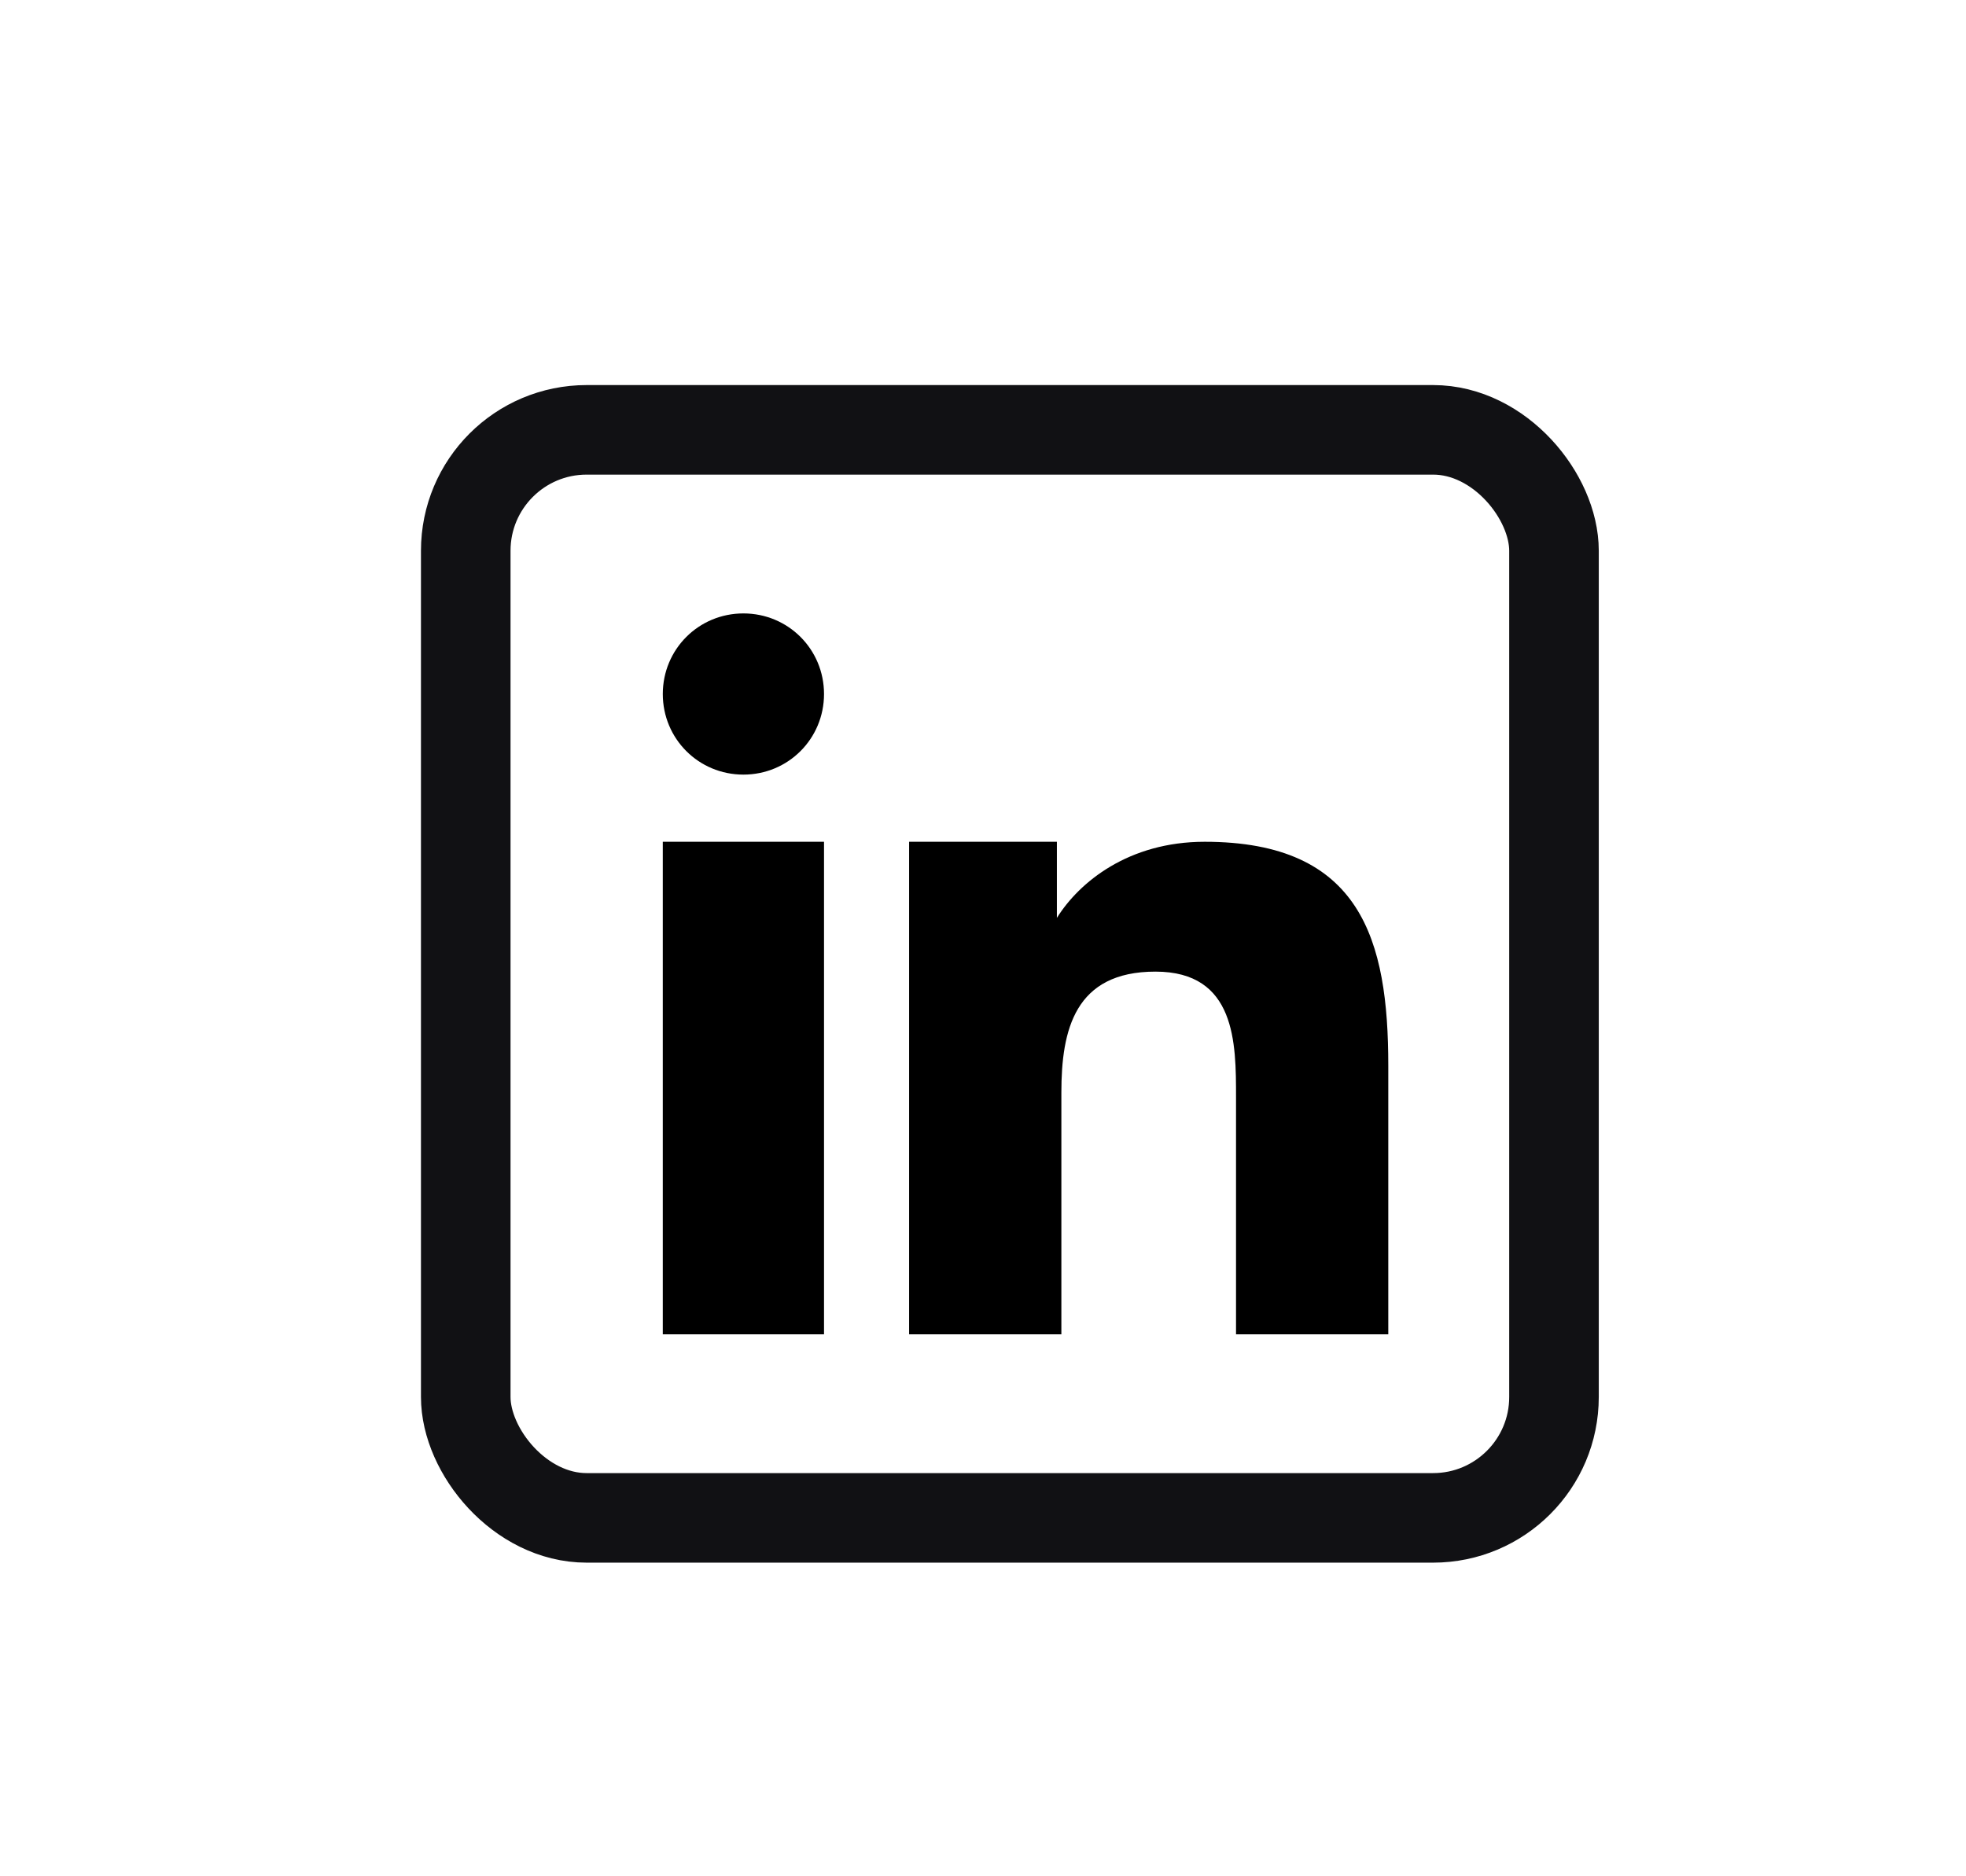
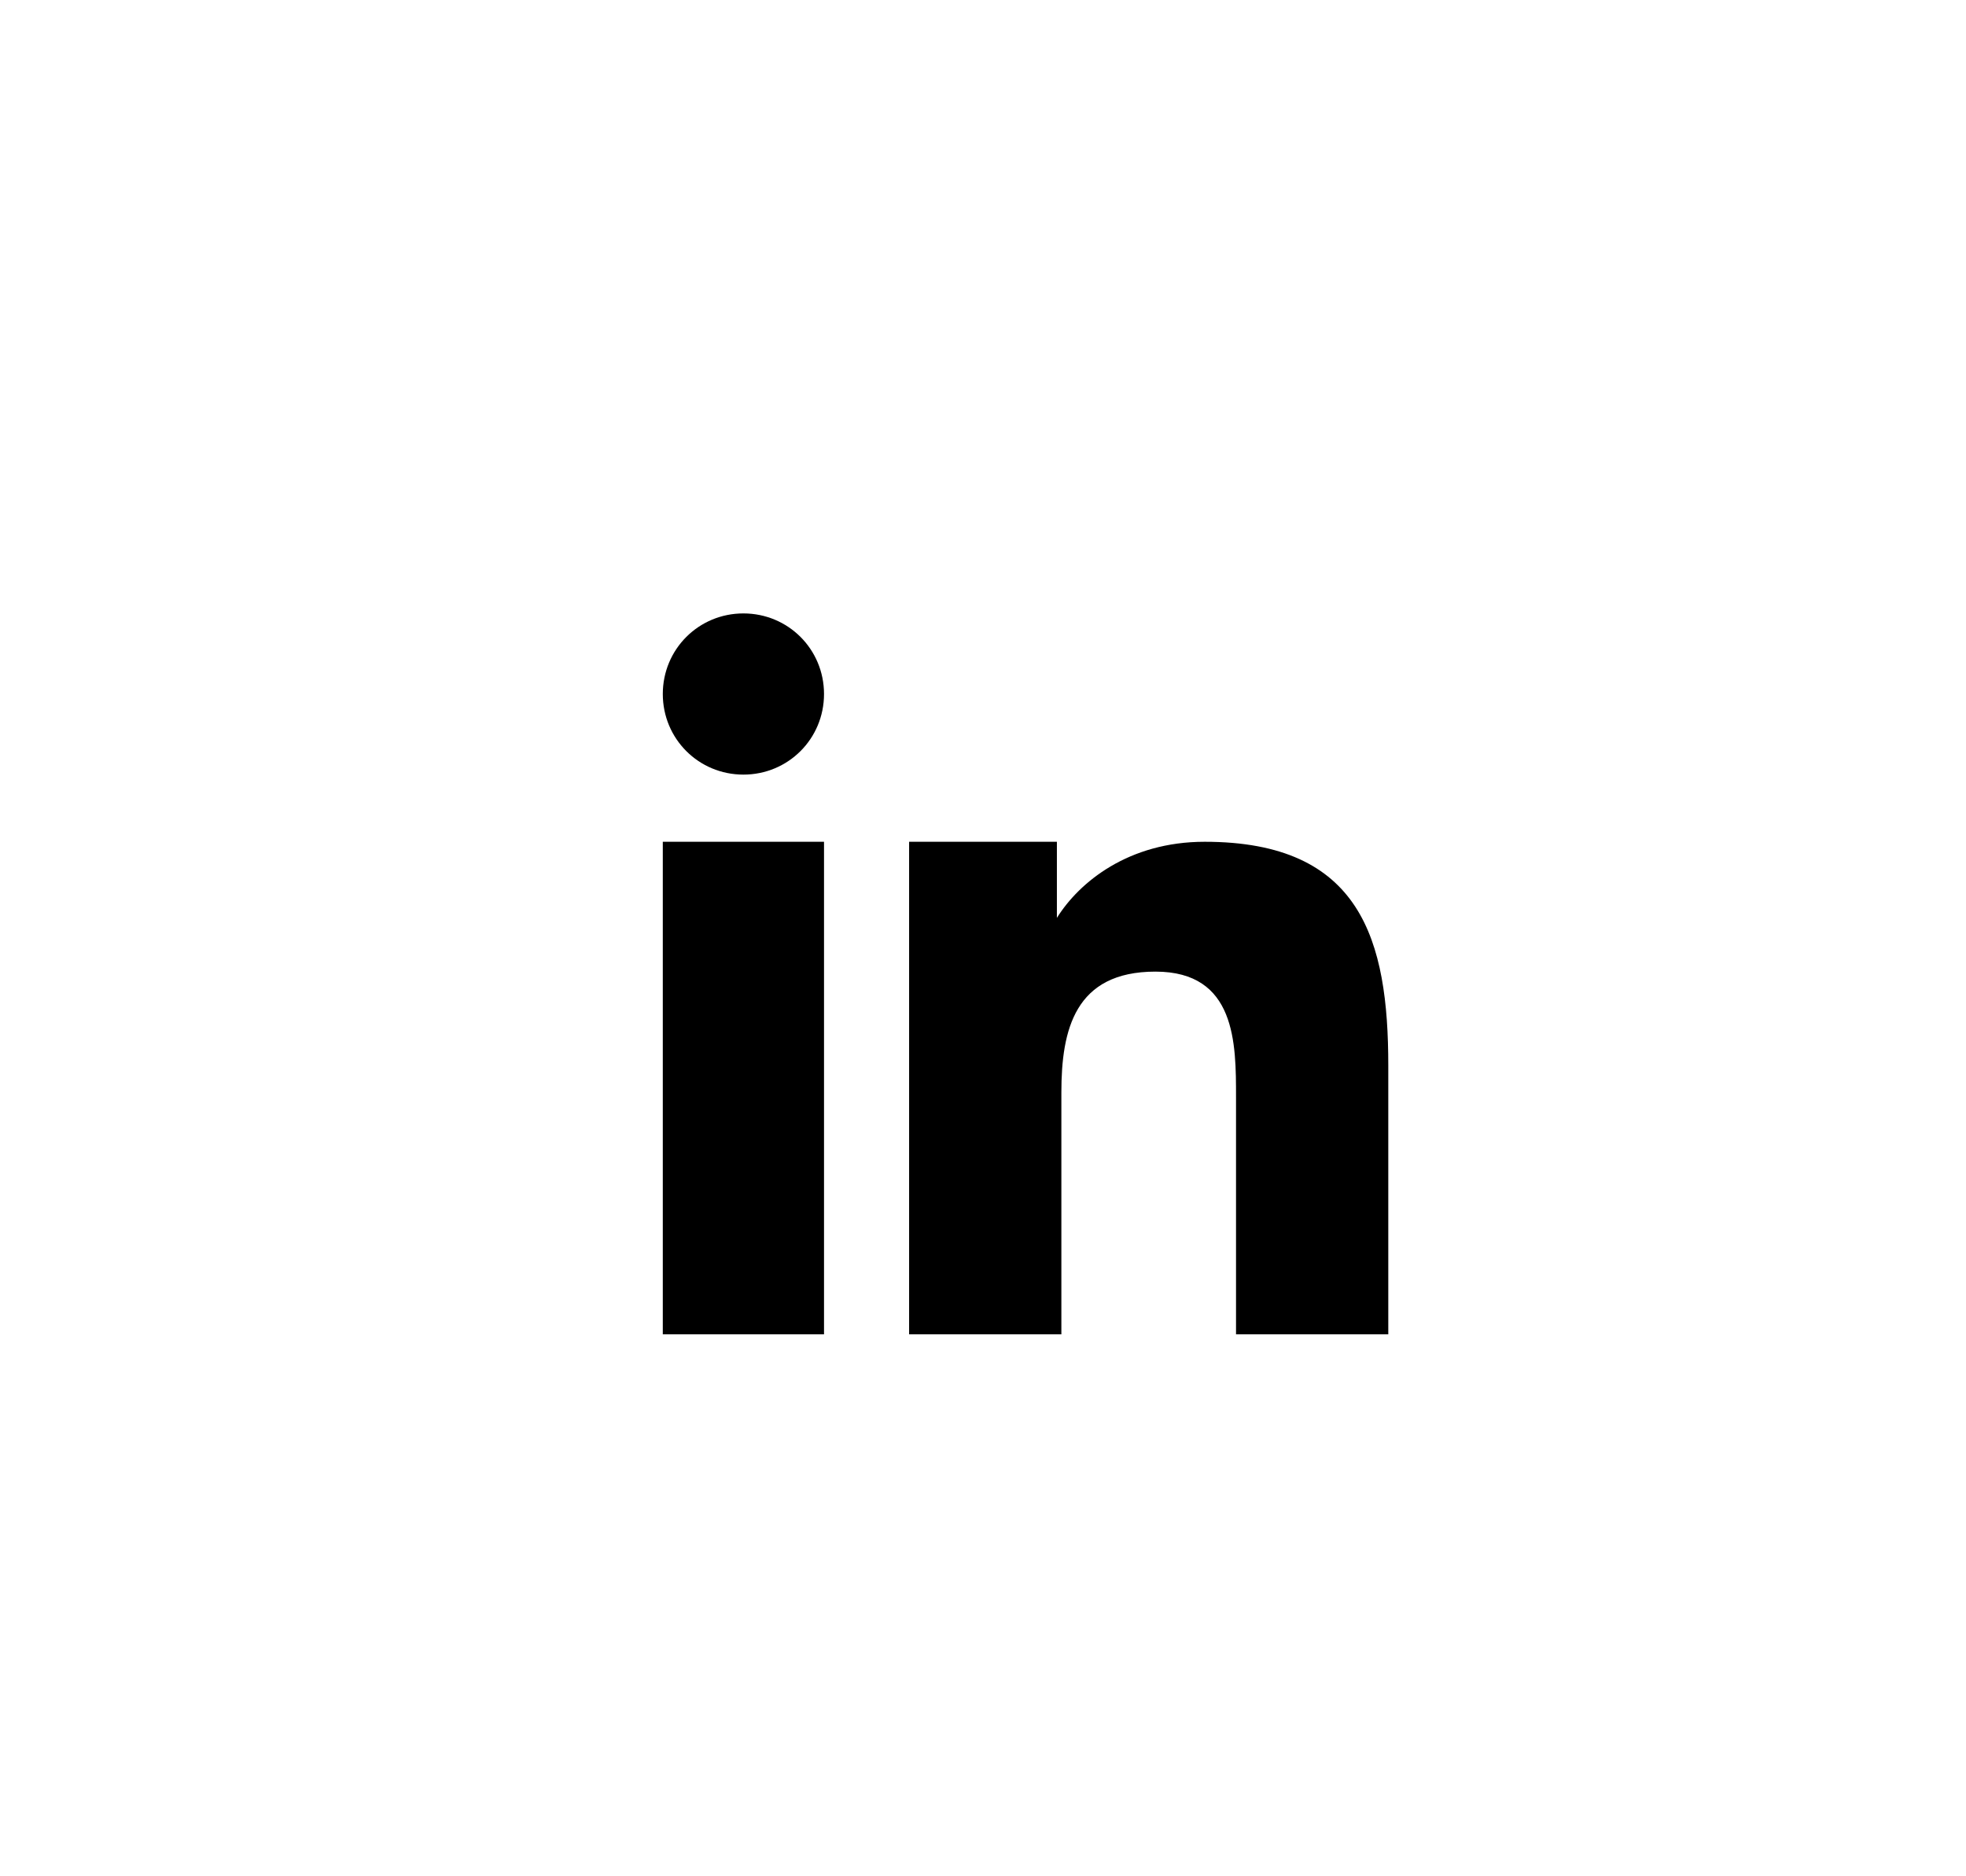
<svg xmlns="http://www.w3.org/2000/svg" version="1.1" viewBox="0 0 43.9 41.9">
  <defs>
    <style>
      .cls-1 {
        fill-rule: evenodd;
      }

      .cls-2 {
        fill: none;
        stroke: #111114;
        stroke-miterlimit: 10;
        stroke-width: 2px;
      }
    </style>
  </defs>
  <g>
    <g id="Layer_1">
-       <rect class="cls-2" x="10.4" y="9.6" width="24.3" height="24.3" rx="2.7" ry="2.7" />
      <path class="cls-1" d="M20.3,18.8h3.3v1.7h0c.5-.8,1.6-1.7,3.3-1.7,3.5,0,4.1,2.2,4.1,5v6h-3.4v-5.3c0-1.2,0-2.8-1.8-2.8s-2.1,1.3-2.1,2.7v5.4h-3.4v-11ZM18.4,15.5c0,1-.8,1.8-1.8,1.8s-1.8-.8-1.8-1.8.8-1.8,1.8-1.8,1.8.8,1.8,1.8ZM14.8,18.8h3.6v11h-3.6s0-11,0-11Z" />
    </g>
  </g>
</svg>